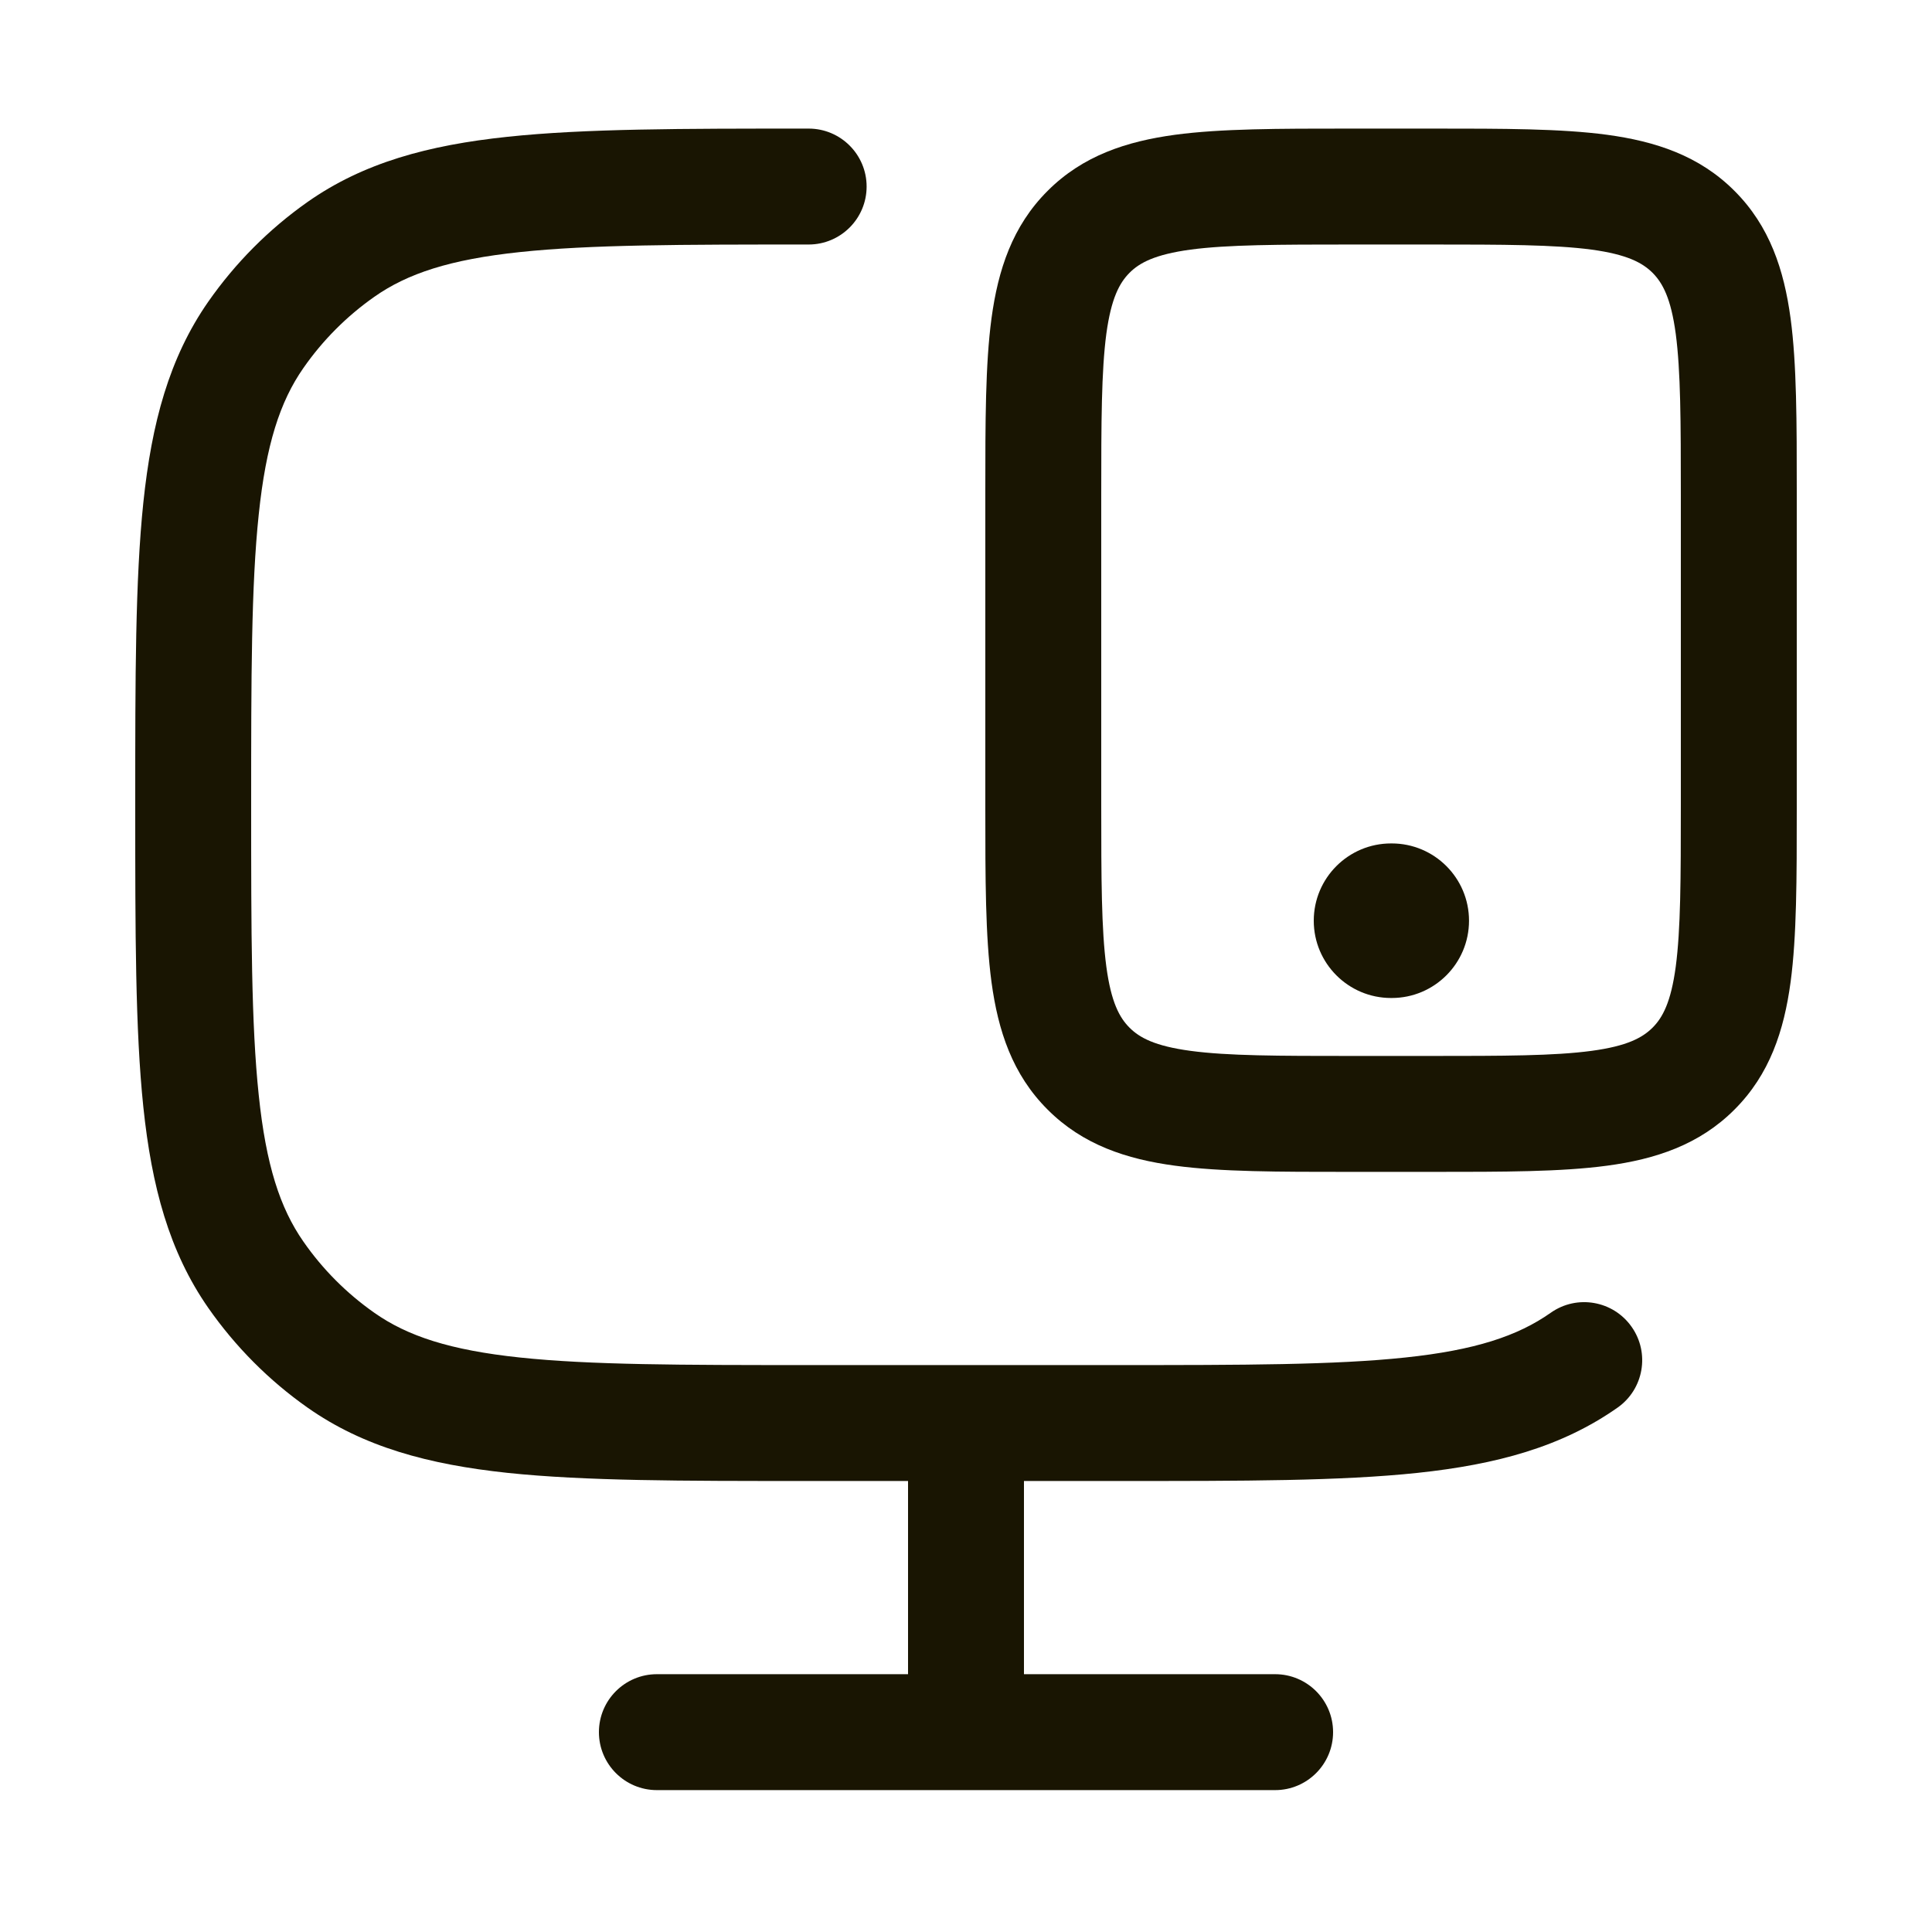
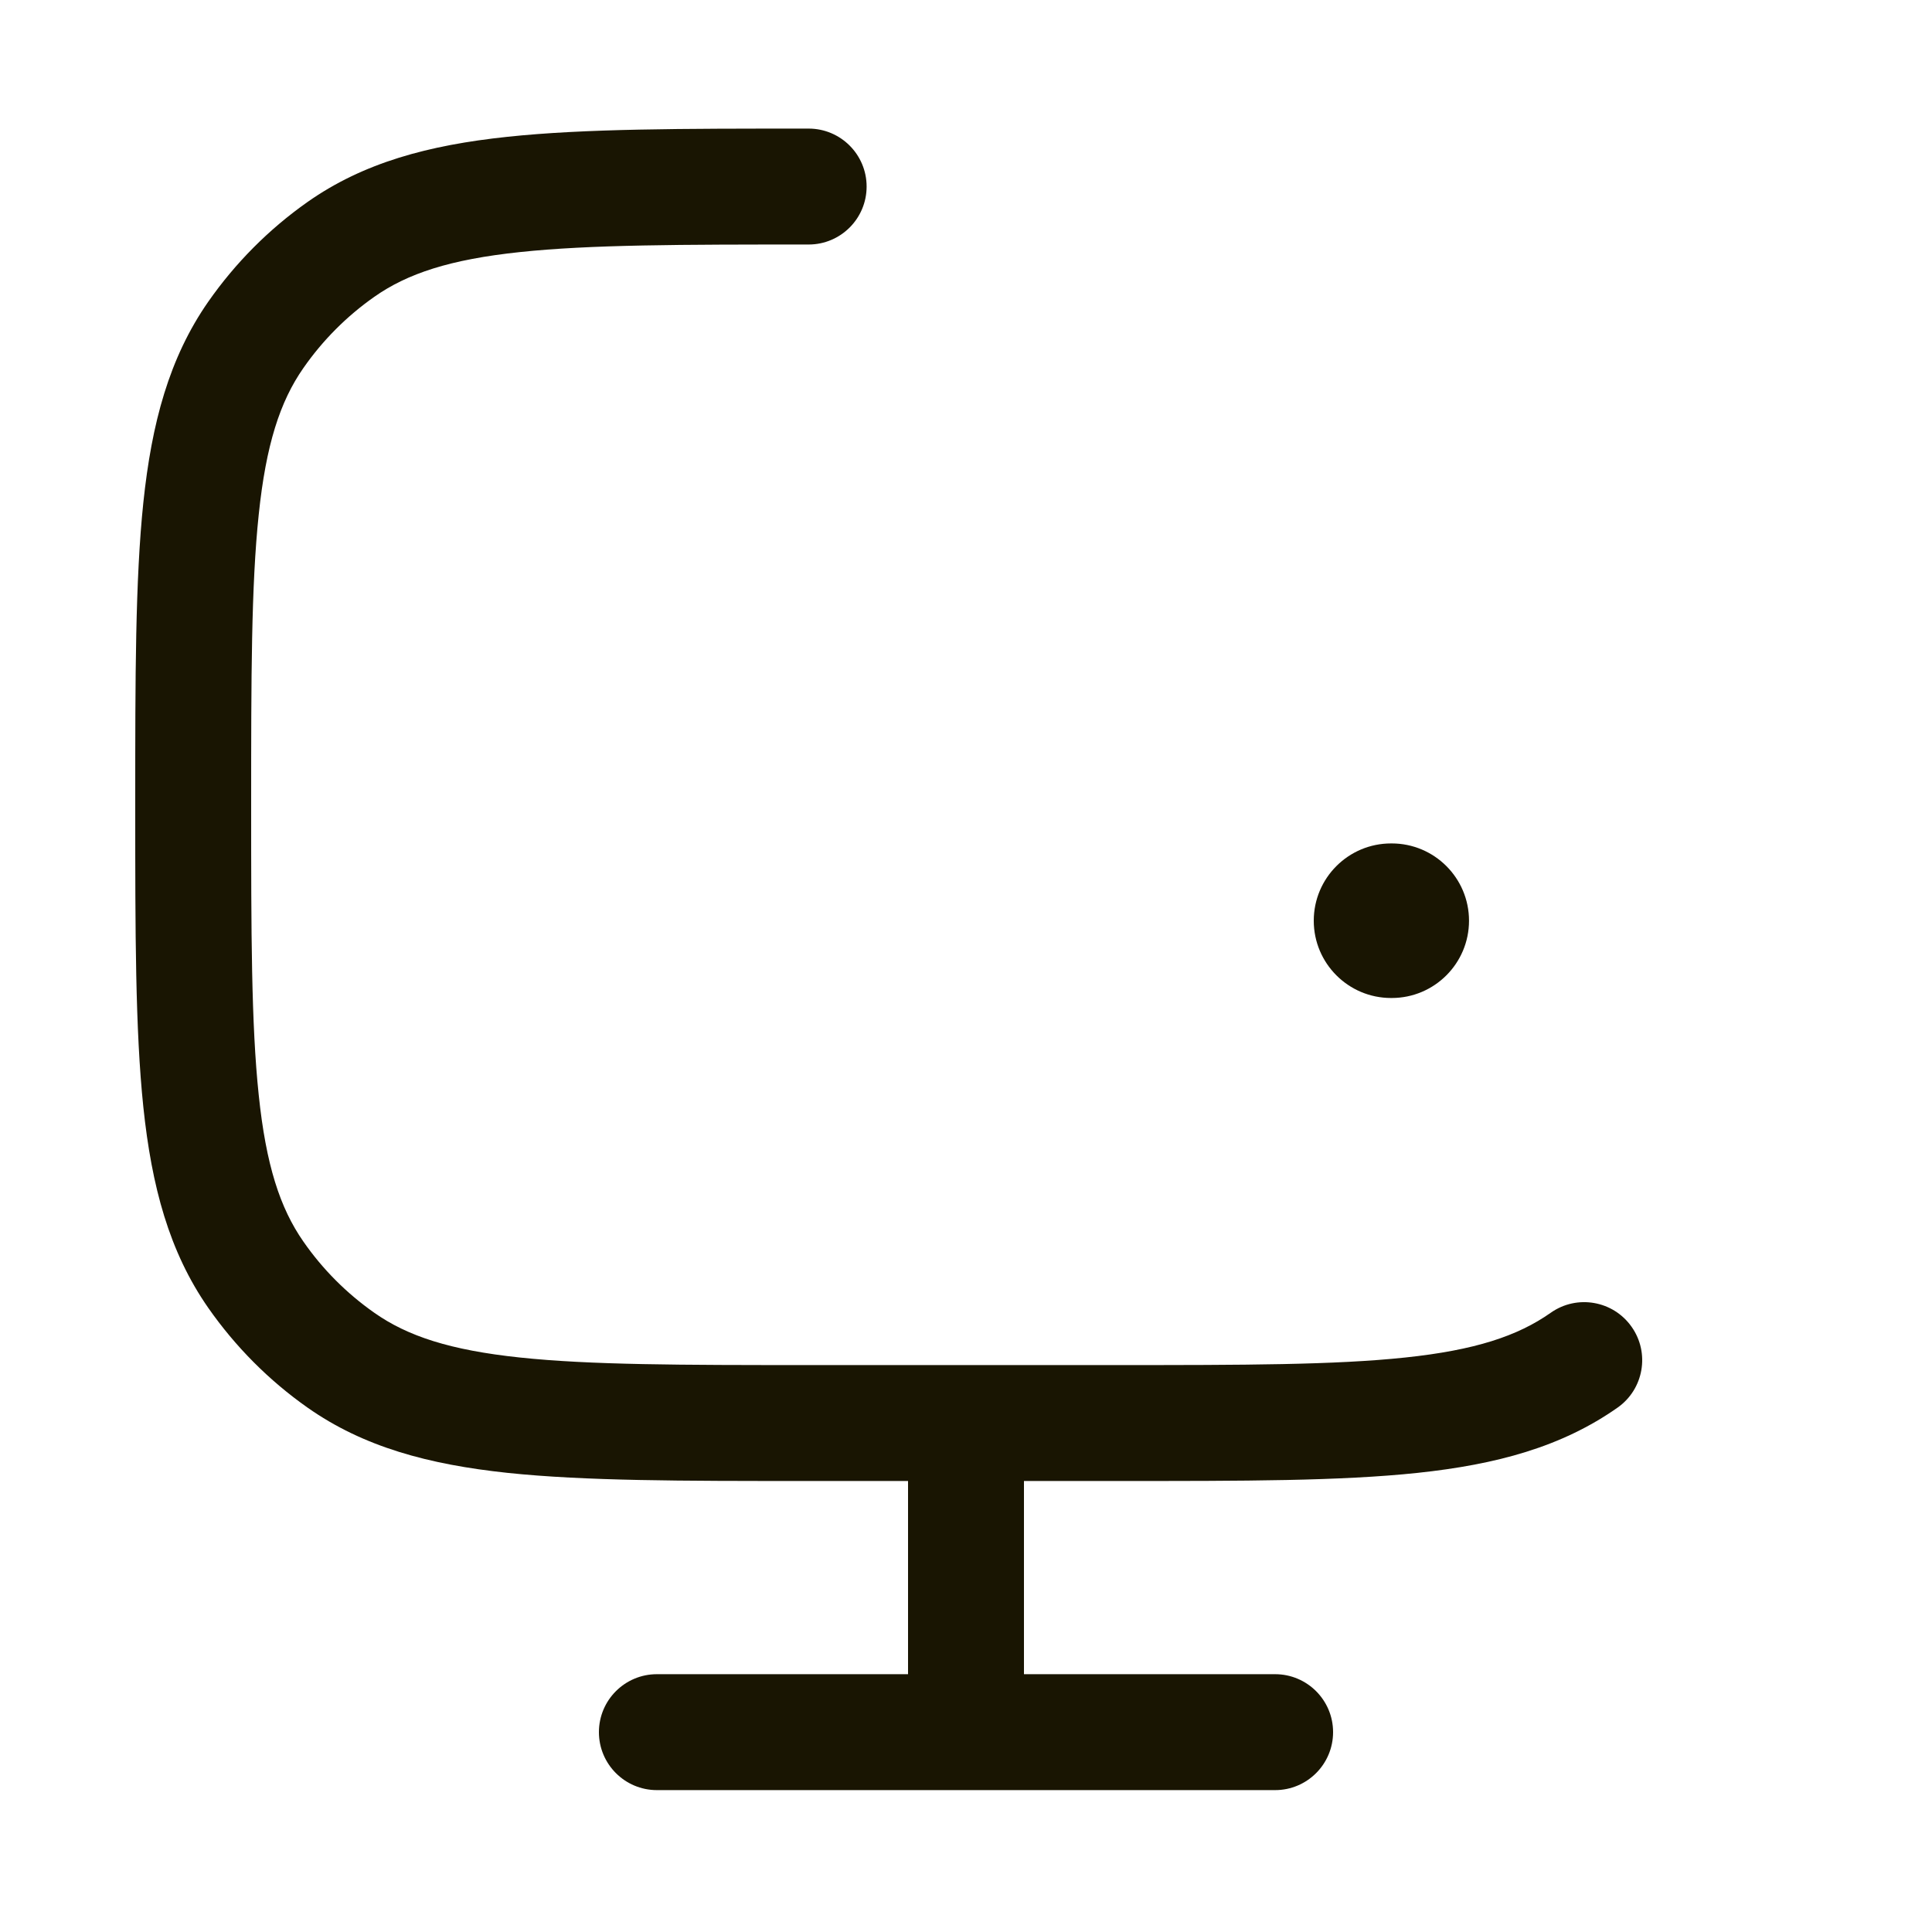
<svg xmlns="http://www.w3.org/2000/svg" width="25" height="25" viewBox="0 0 25 25" fill="none">
  <path d="M10.464 1.664C10.878 1.664 11.214 2 11.214 2.414C11.214 2.828 10.878 3.164 10.464 3.164C8.815 3.164 7.638 3.165 6.726 3.262C5.827 3.357 5.273 3.538 4.842 3.842C4.486 4.092 4.175 4.404 3.926 4.762C3.623 5.196 3.442 5.755 3.348 6.658C3.251 7.575 3.25 8.758 3.25 10.414C3.25 12.07 3.251 13.253 3.348 14.17C3.442 15.074 3.623 15.632 3.926 16.066C4.175 16.425 4.486 16.736 4.842 16.986C5.273 17.29 5.827 17.471 6.726 17.566C7.638 17.663 8.815 17.664 10.464 17.664H14.446C16.095 17.664 17.273 17.663 18.185 17.566C19.083 17.471 19.637 17.29 20.068 16.986C20.407 16.748 20.875 16.83 21.113 17.169C21.352 17.508 21.27 17.976 20.932 18.214C20.206 18.724 19.366 18.95 18.343 19.059C17.343 19.165 16.085 19.164 14.49 19.164H13.25V21.664H16.5C16.914 21.664 17.25 22 17.25 22.414C17.25 22.828 16.914 23.164 16.5 23.164H8.5C8.086 23.164 7.75 22.828 7.75 22.414C7.75 22 8.086 21.664 8.5 21.664H11.75V19.164H10.42C8.825 19.164 7.568 19.164 6.568 19.059C5.545 18.95 4.704 18.724 3.979 18.214C3.479 17.862 3.045 17.425 2.695 16.924C2.188 16.196 1.963 15.353 1.855 14.327C1.75 13.323 1.75 12.06 1.75 10.457V10.371C1.75 8.768 1.75 7.505 1.855 6.501C1.963 5.475 2.188 4.632 2.695 3.904C3.045 3.403 3.479 2.966 3.979 2.614C4.704 2.104 5.545 1.878 6.568 1.77C7.568 1.664 8.825 1.664 10.42 1.664H10.464Z" fill="#191502" />
  <path d="M18.009 10.914C18.561 10.914 19.009 11.362 19.009 11.914C19.009 12.466 18.561 12.914 18.009 12.914H18C17.448 12.914 17 12.466 17 11.914C17 11.362 17.448 10.914 18 10.914H18.009Z" fill="#191502" />
-   <path fill-rule="evenodd" clip-rule="evenodd" d="M18.552 1.664C19.45 1.664 20.2 1.664 20.795 1.744C21.422 1.829 21.989 2.014 22.444 2.47C22.9 2.925 23.085 3.492 23.17 4.119C23.25 4.714 23.25 5.464 23.25 6.362V10.466C23.25 11.364 23.25 12.114 23.17 12.709C23.085 13.337 22.9 13.903 22.444 14.358C21.989 14.814 21.422 15 20.795 15.084C20.2 15.164 19.45 15.164 18.552 15.164H17.448C16.55 15.164 15.8 15.164 15.205 15.084C14.578 15 14.011 14.814 13.556 14.358C13.1 13.903 12.915 13.337 12.83 12.709C12.75 12.114 12.75 11.364 12.75 10.466V6.362C12.75 5.464 12.75 4.714 12.83 4.119C12.915 3.492 13.1 2.925 13.556 2.47C14.011 2.014 14.578 1.829 15.205 1.744C15.8 1.664 16.55 1.664 17.448 1.664H18.552ZM17.5 3.164C16.536 3.164 15.888 3.166 15.405 3.23C14.944 3.293 14.746 3.4 14.616 3.53C14.486 3.661 14.379 3.858 14.316 4.319C14.252 4.802 14.25 5.45 14.25 6.414V10.414C14.25 11.378 14.252 12.026 14.316 12.509C14.378 12.97 14.486 13.168 14.616 13.298C14.746 13.428 14.944 13.536 15.405 13.598C15.888 13.663 16.536 13.664 17.5 13.664H18.5C19.464 13.664 20.112 13.663 20.595 13.598C21.056 13.536 21.253 13.428 21.384 13.298C21.514 13.168 21.622 12.97 21.684 12.509C21.748 12.026 21.75 11.378 21.75 10.414V6.414C21.75 5.45 21.748 4.802 21.684 4.319C21.622 3.858 21.514 3.661 21.384 3.53C21.253 3.4 21.056 3.293 20.595 3.23C20.112 3.166 19.464 3.164 18.5 3.164H17.5Z" fill="#191502" />
</svg>